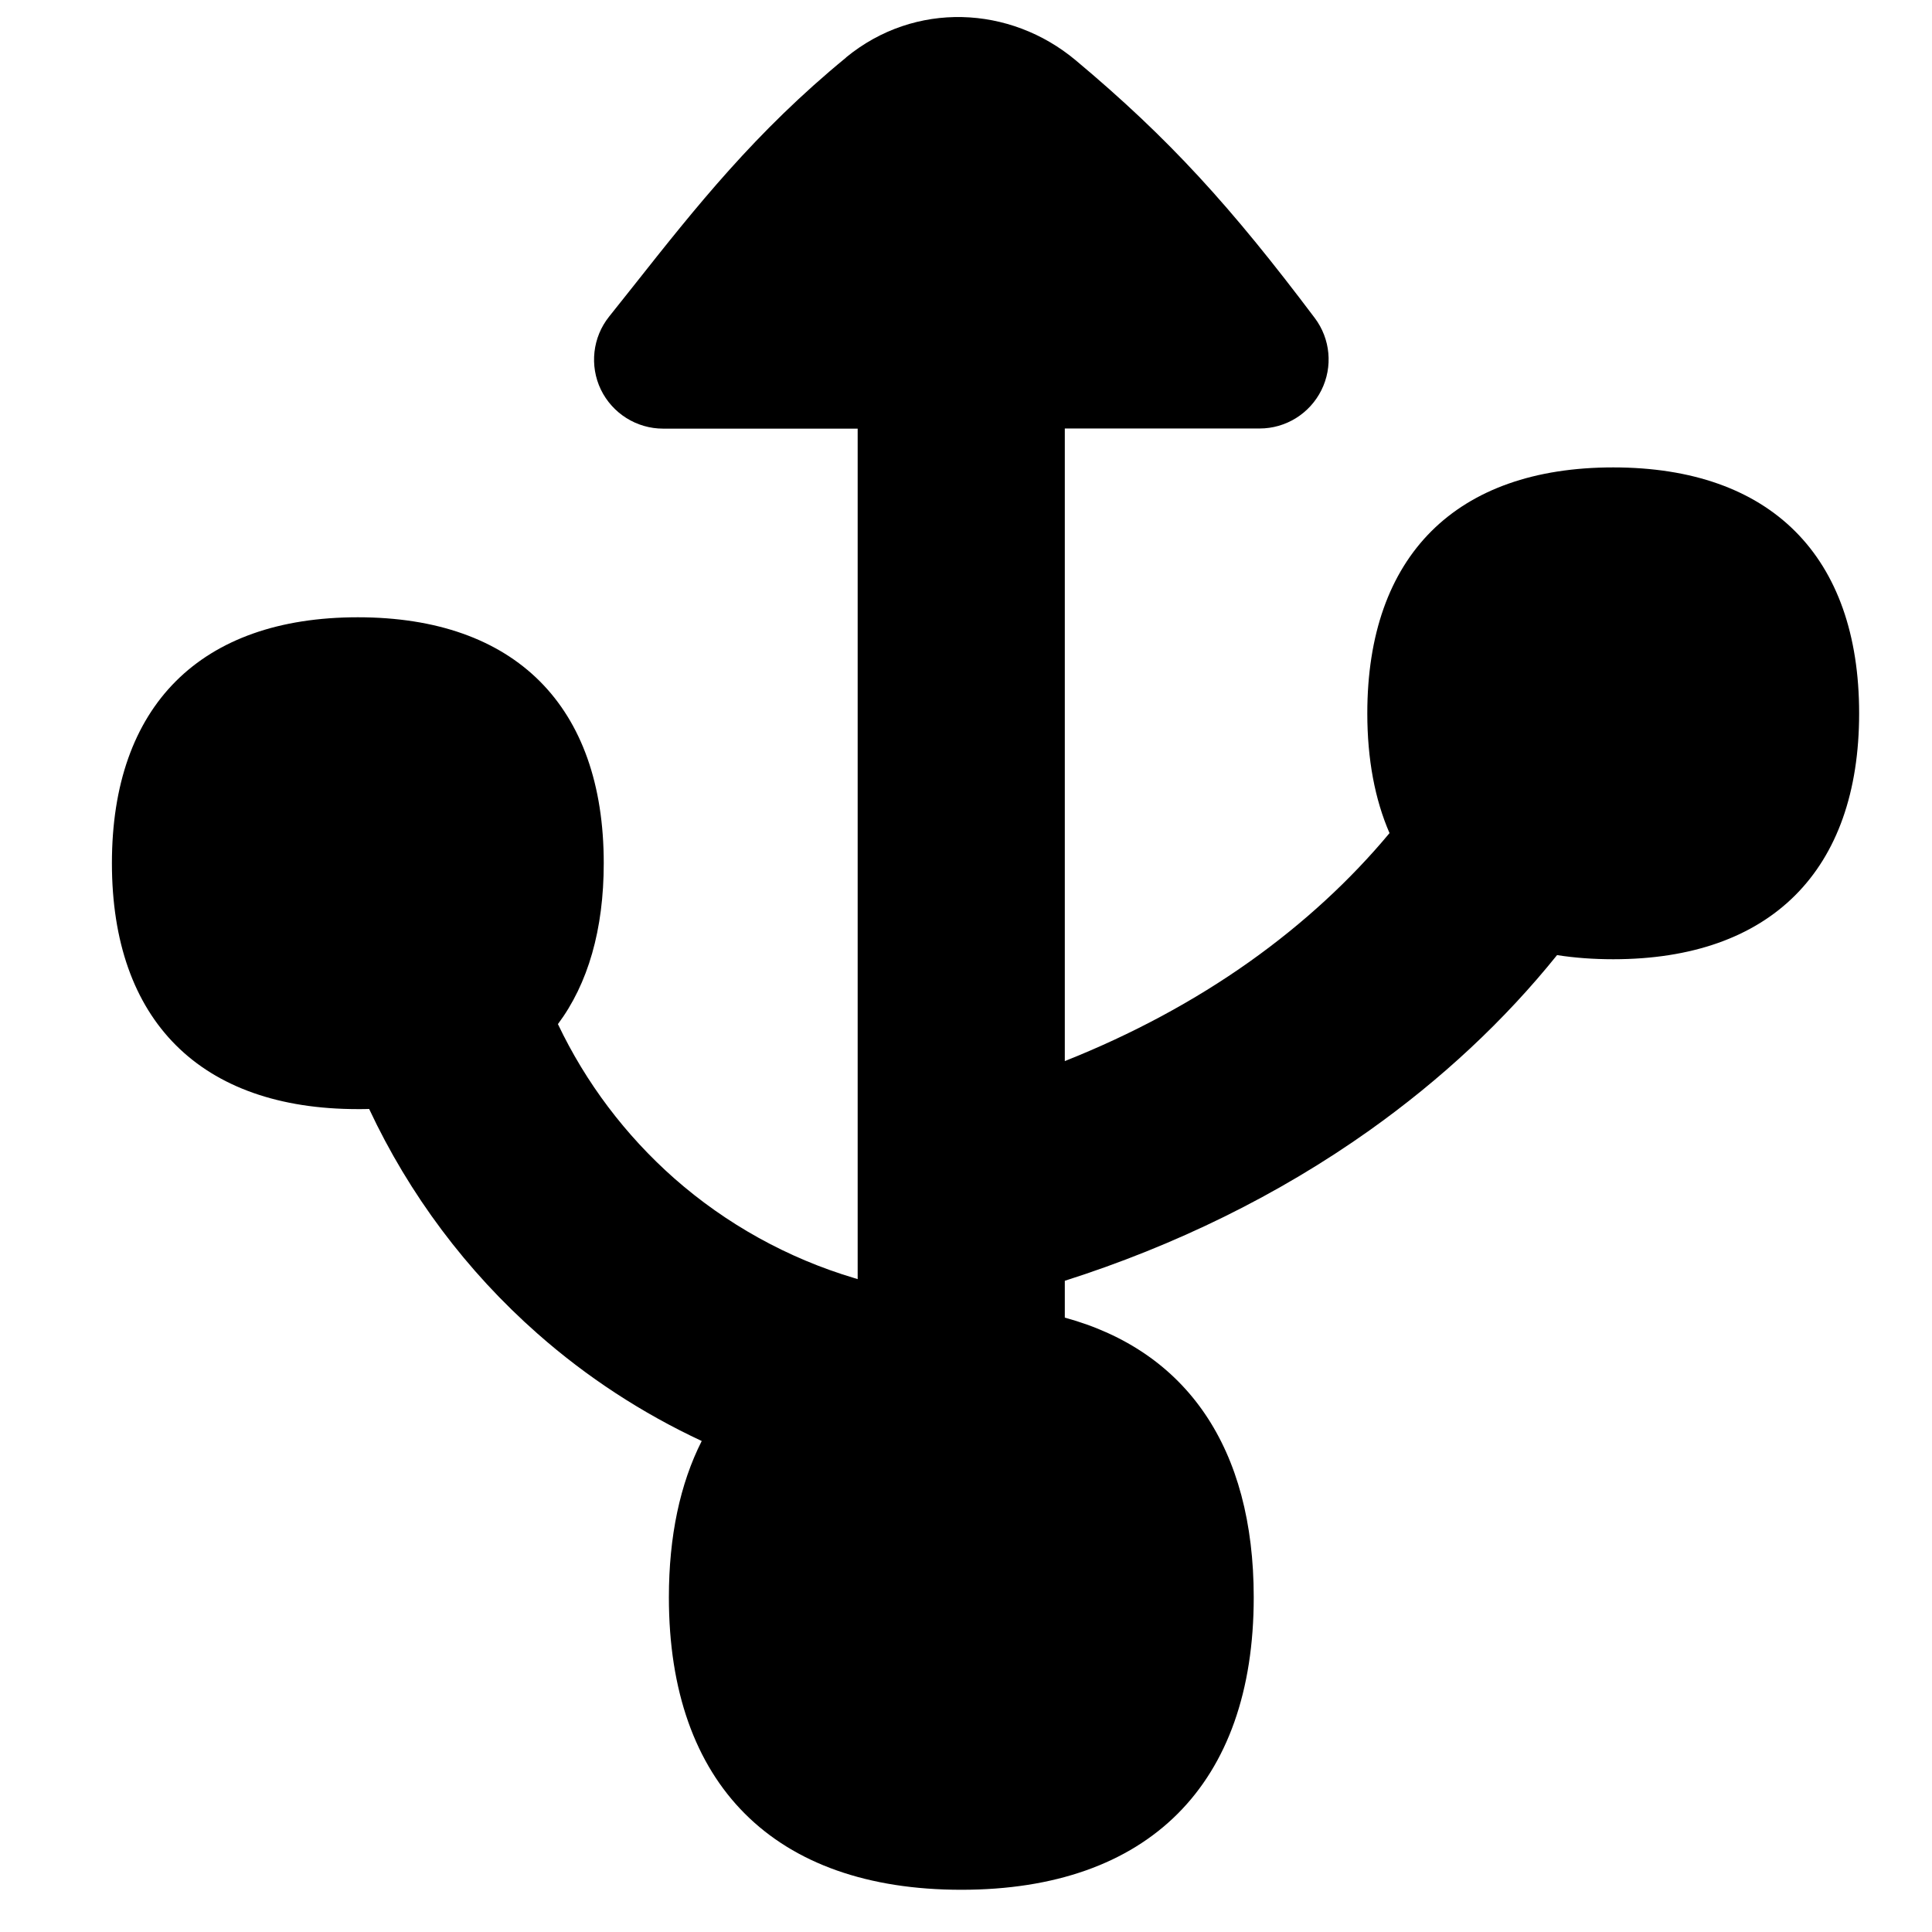
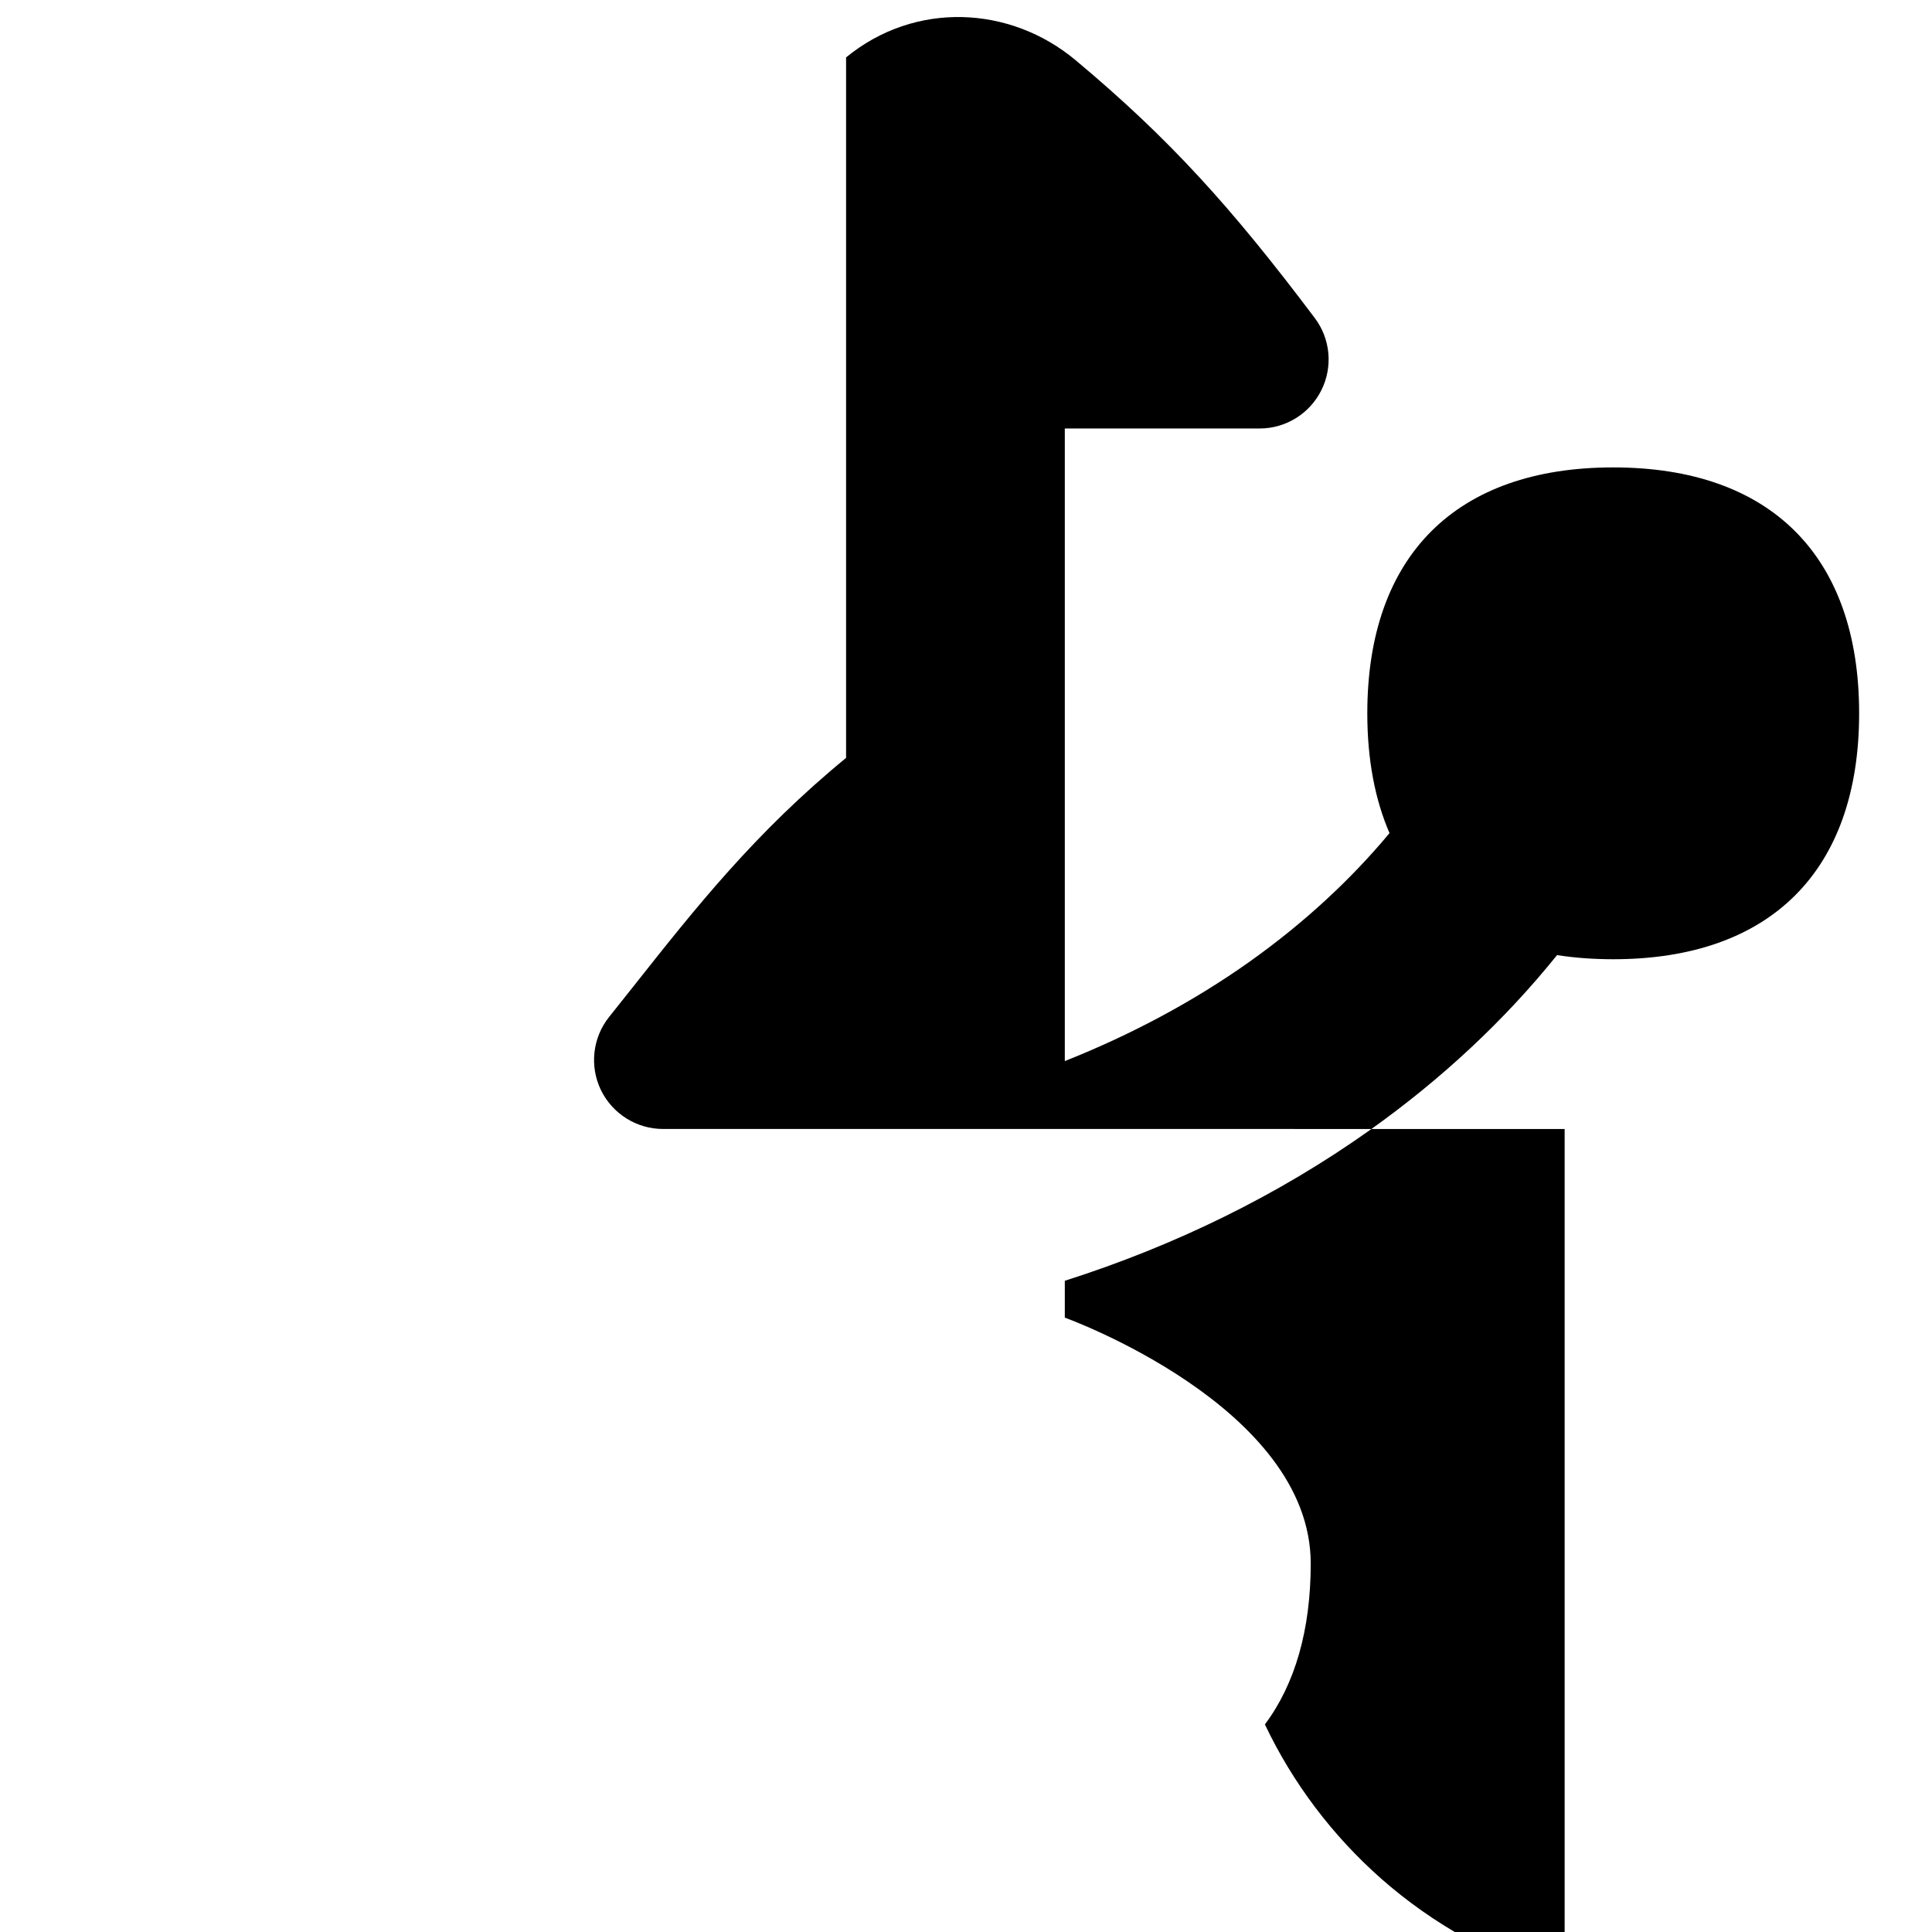
<svg xmlns="http://www.w3.org/2000/svg" fill="none" viewBox="0 0 14 14" id="Usb-Port--Streamline-Flex">
  <desc>
    Usb Port Streamline Icon: https://streamlinehq.com
  </desc>
  <g id="usb-port--cables-cable-device-port-electronics-cords-cord-usb-connection">
-     <path id="Union" fill="#000000" fill-rule="evenodd" d="M6.131 0.416C6.631 0.006 7.32 0.04 7.794 0.436c0.68 0.569 1.127 1.063 1.733 1.868 0.114 0.151 0.133 0.354 0.048 0.524 -0.085 0.17 -0.258 0.277 -0.447 0.277H7.716l0 4.584c0.486 -0.193 0.937 -0.435 1.34 -0.721 0.391 -0.278 0.731 -0.592 1.013 -0.931 -0.106 -0.244 -0.161 -0.535 -0.161 -0.868 0 -1.141 0.642 -1.782 1.782 -1.782 1.141 0 1.782 0.642 1.782 1.782 0 1.141 -0.642 1.782 -1.782 1.782 -0.144 0 -0.279 -0.01 -0.407 -0.03 -0.382 0.475 -0.84 0.901 -1.359 1.27 -0.659 0.468 -1.407 0.835 -2.208 1.09l0 0.267c0.884 0.241 1.369 0.945 1.369 2.027 0 1.356 -0.763 2.119 -2.119 2.119 -1.356 0 -2.119 -0.763 -2.119 -2.119 0 -0.443 0.081 -0.823 0.238 -1.133 -0.431 -0.201 -0.832 -0.462 -1.19 -0.778 -0.514 -0.453 -0.929 -1.007 -1.22 -1.628 -0.027 0.001 -0.054 0.001 -0.082 0.001 -1.141 0 -1.782 -0.642 -1.782 -1.782 0 -1.141 0.642 -1.782 1.782 -1.782s1.782 0.642 1.782 1.782c0 0.481 -0.114 0.874 -0.332 1.166 0.202 0.425 0.489 0.805 0.842 1.117 0.377 0.332 0.822 0.579 1.304 0.723 0.009 0.003 0.018 0.005 0.026 0.008l-0 -0.538c-0 -0.012 -0 -0.025 0 -0.037l-0 -5.588H4.805c-0.192 0 -0.367 -0.11 -0.451 -0.283 -0.083 -0.173 -0.06 -0.379 0.06 -0.529 0.06 -0.076 0.12 -0.151 0.179 -0.225 0.451 -0.57 0.88 -1.112 1.538 -1.652Z" clip-rule="evenodd" stroke-width="1" />
+     <path id="Union" fill="#000000" fill-rule="evenodd" d="M6.131 0.416C6.631 0.006 7.32 0.04 7.794 0.436c0.68 0.569 1.127 1.063 1.733 1.868 0.114 0.151 0.133 0.354 0.048 0.524 -0.085 0.17 -0.258 0.277 -0.447 0.277H7.716l0 4.584c0.486 -0.193 0.937 -0.435 1.34 -0.721 0.391 -0.278 0.731 -0.592 1.013 -0.931 -0.106 -0.244 -0.161 -0.535 -0.161 -0.868 0 -1.141 0.642 -1.782 1.782 -1.782 1.141 0 1.782 0.642 1.782 1.782 0 1.141 -0.642 1.782 -1.782 1.782 -0.144 0 -0.279 -0.01 -0.407 -0.03 -0.382 0.475 -0.84 0.901 -1.359 1.27 -0.659 0.468 -1.407 0.835 -2.208 1.09l0 0.267s1.782 0.642 1.782 1.782c0 0.481 -0.114 0.874 -0.332 1.166 0.202 0.425 0.489 0.805 0.842 1.117 0.377 0.332 0.822 0.579 1.304 0.723 0.009 0.003 0.018 0.005 0.026 0.008l-0 -0.538c-0 -0.012 -0 -0.025 0 -0.037l-0 -5.588H4.805c-0.192 0 -0.367 -0.11 -0.451 -0.283 -0.083 -0.173 -0.06 -0.379 0.06 -0.529 0.06 -0.076 0.12 -0.151 0.179 -0.225 0.451 -0.57 0.88 -1.112 1.538 -1.652Z" clip-rule="evenodd" stroke-width="1" />
  </g>
</svg>